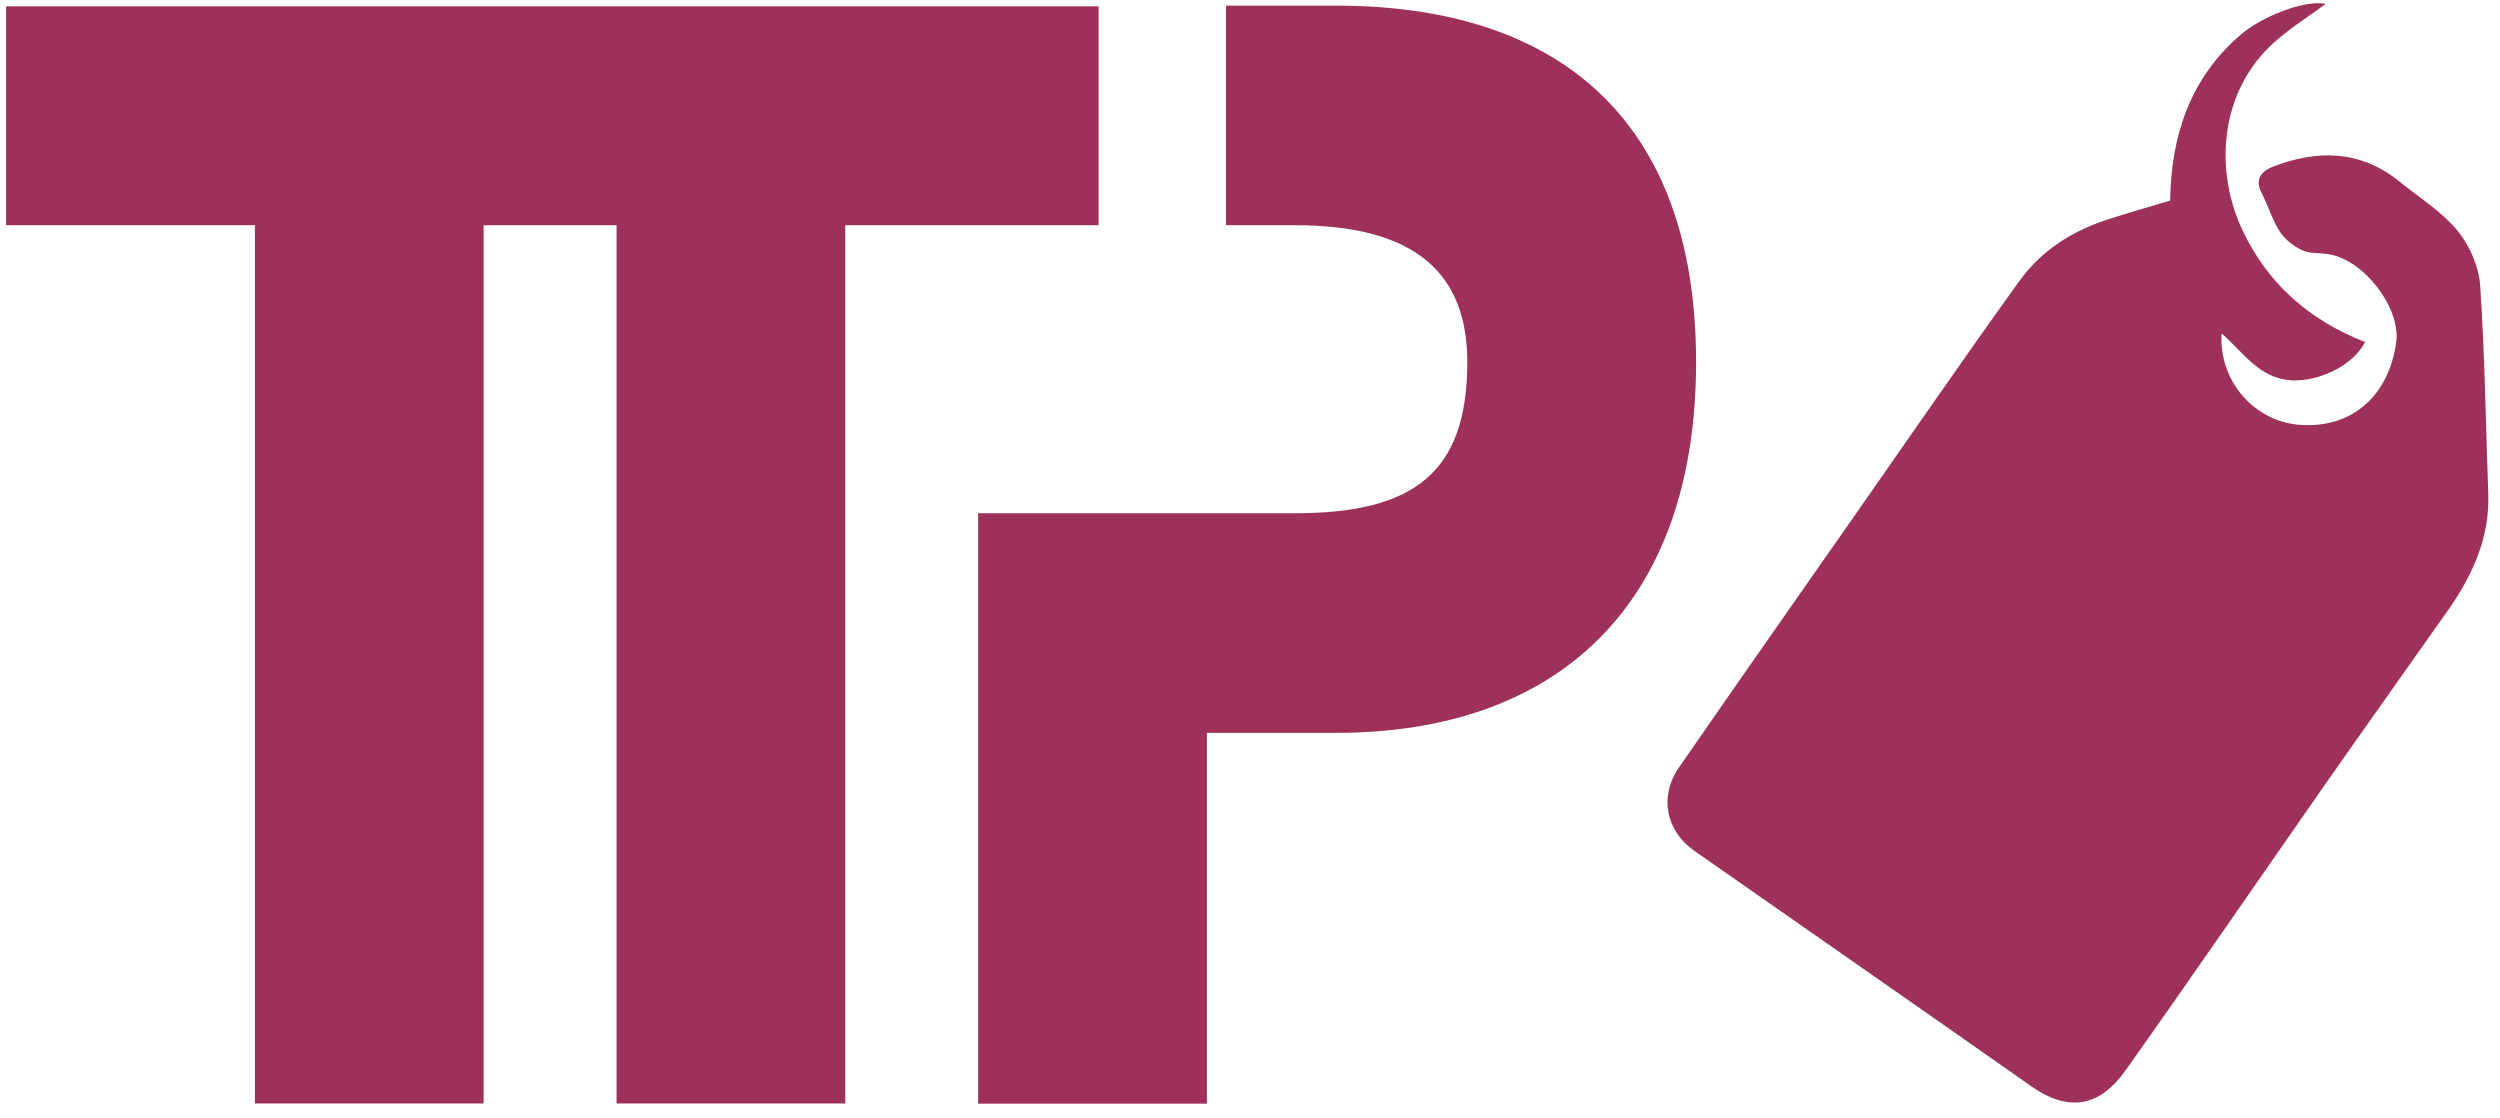
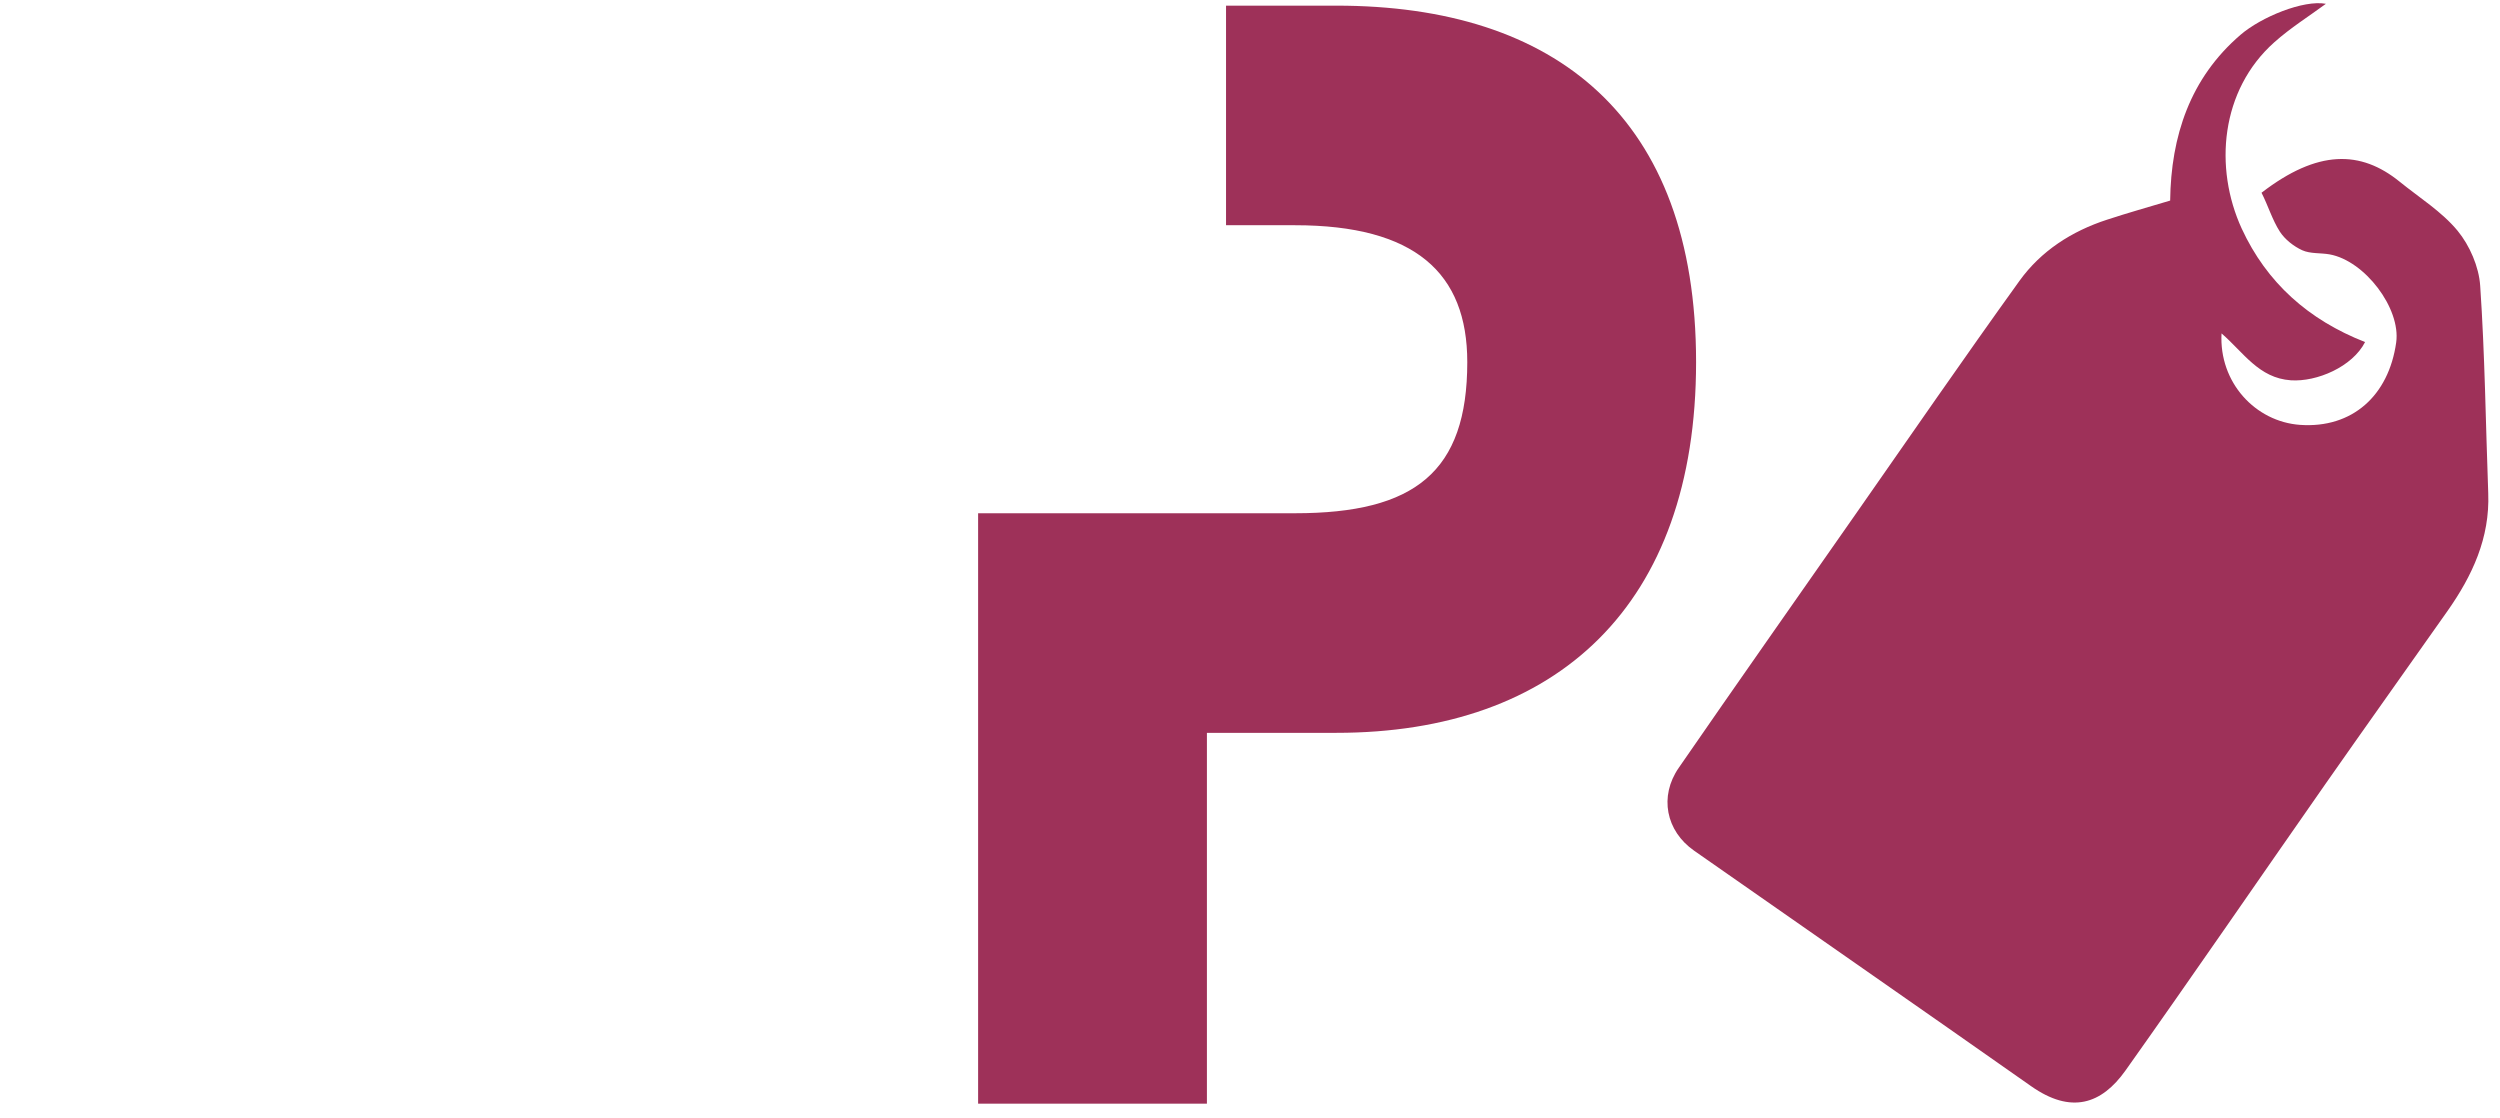
<svg xmlns="http://www.w3.org/2000/svg" width="217px" height="97px" viewBox="0 0 217 97" version="1.1">
  <title>ttp-logo</title>
  <g id="ttp-logo" stroke="none" fill="none" transform="translate(0.526, 0.276)">
-     <path d="M204.763,29.414 C203.663,31.564 200.573,32.884 198.323,32.734 C195.534,32.544 194.214,30.314 192.304,28.664 C192.073,32.924 195.244,36.334 199.133,36.604 C203.633,36.914 206.814,34.084 207.464,29.444 C207.874,26.484 204.733,22.354 201.684,21.804 C200.893,21.664 200.013,21.764 199.304,21.444 C198.564,21.104 197.814,20.514 197.374,19.844 C196.703,18.804 196.344,17.564 195.774,16.454 C195.133,15.224 195.844,14.544 196.784,14.184 C200.654,12.694 204.383,12.754 207.763,15.494 C209.474,16.884 211.413,18.084 212.793,19.754 C213.844,21.034 214.643,22.874 214.754,24.524 C215.163,30.514 215.233,36.534 215.453,42.534 C215.603,46.414 214.073,49.694 211.913,52.764 C208.404,57.744 204.863,62.714 201.363,67.714 C195.564,76.014 189.833,84.374 183.974,92.634 C181.883,95.584 179.244,96.444 175.774,94.004 C166.043,87.164 156.274,80.384 146.524,73.564 C144.073,71.854 143.474,68.844 145.194,66.364 C150.263,59.014 155.404,51.714 160.513,44.394 C165.244,37.624 169.934,30.814 174.763,24.104 C176.633,21.504 179.293,19.794 182.363,18.794 C184.124,18.214 185.913,17.714 187.844,17.134 C187.913,11.544 189.573,6.504 193.953,2.744 C195.754,1.194 199.423,-0.306 201.363,0.054 C199.913,1.124 198.293,2.134 196.883,3.394 C192.214,7.554 191.633,14.284 194.054,19.564 C196.224,24.264 199.853,27.494 204.763,29.414 Z" id="Path" fill="#9E3159" fill-rule="evenodd" />
+     <path d="M204.763,29.414 C203.663,31.564 200.573,32.884 198.323,32.734 C195.534,32.544 194.214,30.314 192.304,28.664 C192.073,32.924 195.244,36.334 199.133,36.604 C203.633,36.914 206.814,34.084 207.464,29.444 C207.874,26.484 204.733,22.354 201.684,21.804 C200.893,21.664 200.013,21.764 199.304,21.444 C198.564,21.104 197.814,20.514 197.374,19.844 C196.703,18.804 196.344,17.564 195.774,16.454 C200.654,12.694 204.383,12.754 207.763,15.494 C209.474,16.884 211.413,18.084 212.793,19.754 C213.844,21.034 214.643,22.874 214.754,24.524 C215.163,30.514 215.233,36.534 215.453,42.534 C215.603,46.414 214.073,49.694 211.913,52.764 C208.404,57.744 204.863,62.714 201.363,67.714 C195.564,76.014 189.833,84.374 183.974,92.634 C181.883,95.584 179.244,96.444 175.774,94.004 C166.043,87.164 156.274,80.384 146.524,73.564 C144.073,71.854 143.474,68.844 145.194,66.364 C150.263,59.014 155.404,51.714 160.513,44.394 C165.244,37.624 169.934,30.814 174.763,24.104 C176.633,21.504 179.293,19.794 182.363,18.794 C184.124,18.214 185.913,17.714 187.844,17.134 C187.913,11.544 189.573,6.504 193.953,2.744 C195.754,1.194 199.423,-0.306 201.363,0.054 C199.913,1.124 198.293,2.134 196.883,3.394 C192.214,7.554 191.633,14.284 194.054,19.564 C196.224,24.264 199.853,27.494 204.763,29.414 Z" id="Path" fill="#9E3159" fill-rule="evenodd" />
    <path d="M146.694,31.154 C146.694,9.884 134.494,0.214 115.474,0.214 L105.894,0.214 L105.894,19.274 L111.883,19.274 C122.293,19.274 126.834,23.414 126.834,31.154 C126.834,40.684 122.284,44.274 111.883,44.274 L104.224,44.274 L84.374,44.274 L84.374,95.524 L104.234,95.524 L104.234,63.334 L115.474,63.334 C134.613,63.334 146.694,52.284 146.694,31.154" id="Path" fill="#9E3159" fill-rule="nonzero" />
-     <polygon id="Path" fill="#9E3159" fill-rule="nonzero" points="0 0.274 94.83 0.274 94.83 19.274 72.843 19.274 72.844 95.504 52.993 95.504 52.992 19.273 41.453 19.273 41.453 95.504 21.604 95.504 21.604 19.273 0 19.274" />
  </g>
</svg>